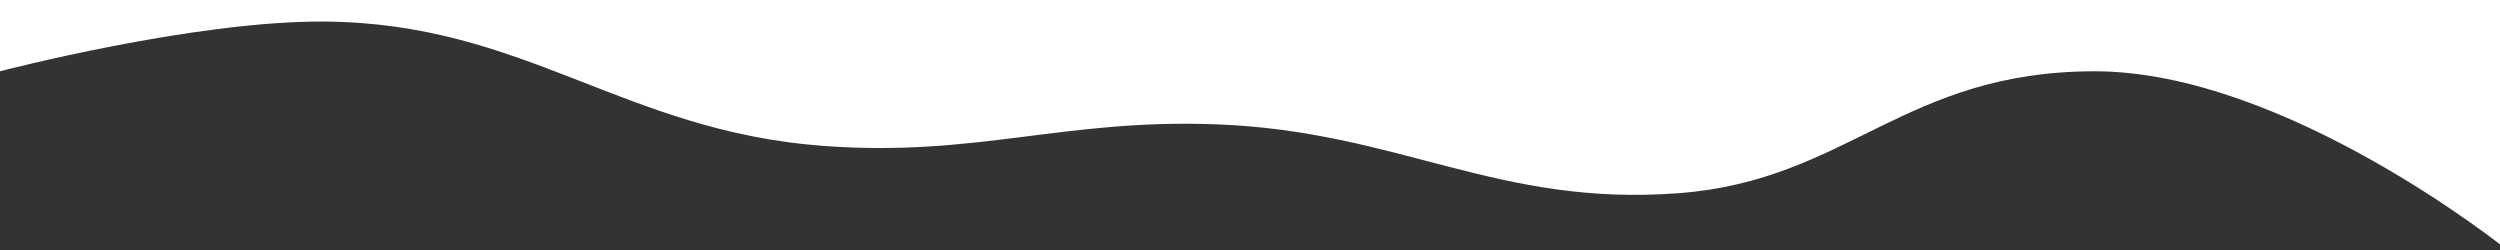
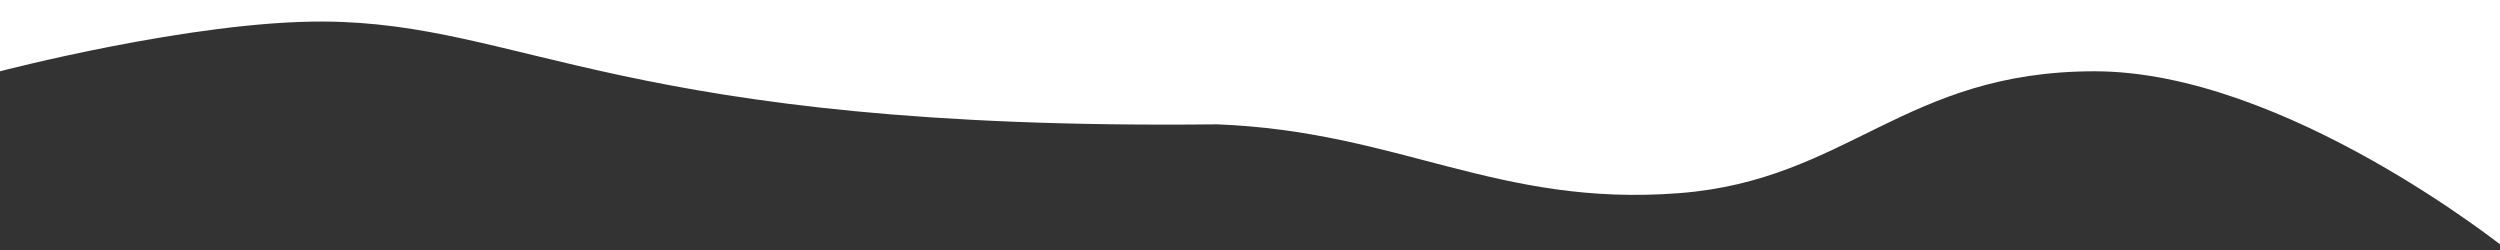
<svg xmlns="http://www.w3.org/2000/svg" width="1508" height="151" viewBox="0 0 1508 151" fill="none">
  <rect x="0" y="0" width="1508" height="151" fill="#333333" stroke="none" />
-   <path d="M0 42.996V-4.57764e-05H1512L1512 150.496C1512 150.496 1378.5 43 1263.5 43C1148.5 43 1114.65 108.619 1013 116.5C903.175 125.015 844.076 79.169 734 75C641.178 71.484 589.13 94.923 496.5 88C375.506 78.957 316.33 13.603 195 13C116.215 12.608 0 42.996 0 42.996Z" fill="white" />
+   <path d="M0 42.996V-4.57764e-05H1512L1512 150.496C1512 150.496 1378.5 43 1263.5 43C1148.5 43 1114.65 108.619 1013 116.5C903.175 125.015 844.076 79.169 734 75C375.506 78.957 316.33 13.603 195 13C116.215 12.608 0 42.996 0 42.996Z" fill="white" />
</svg>